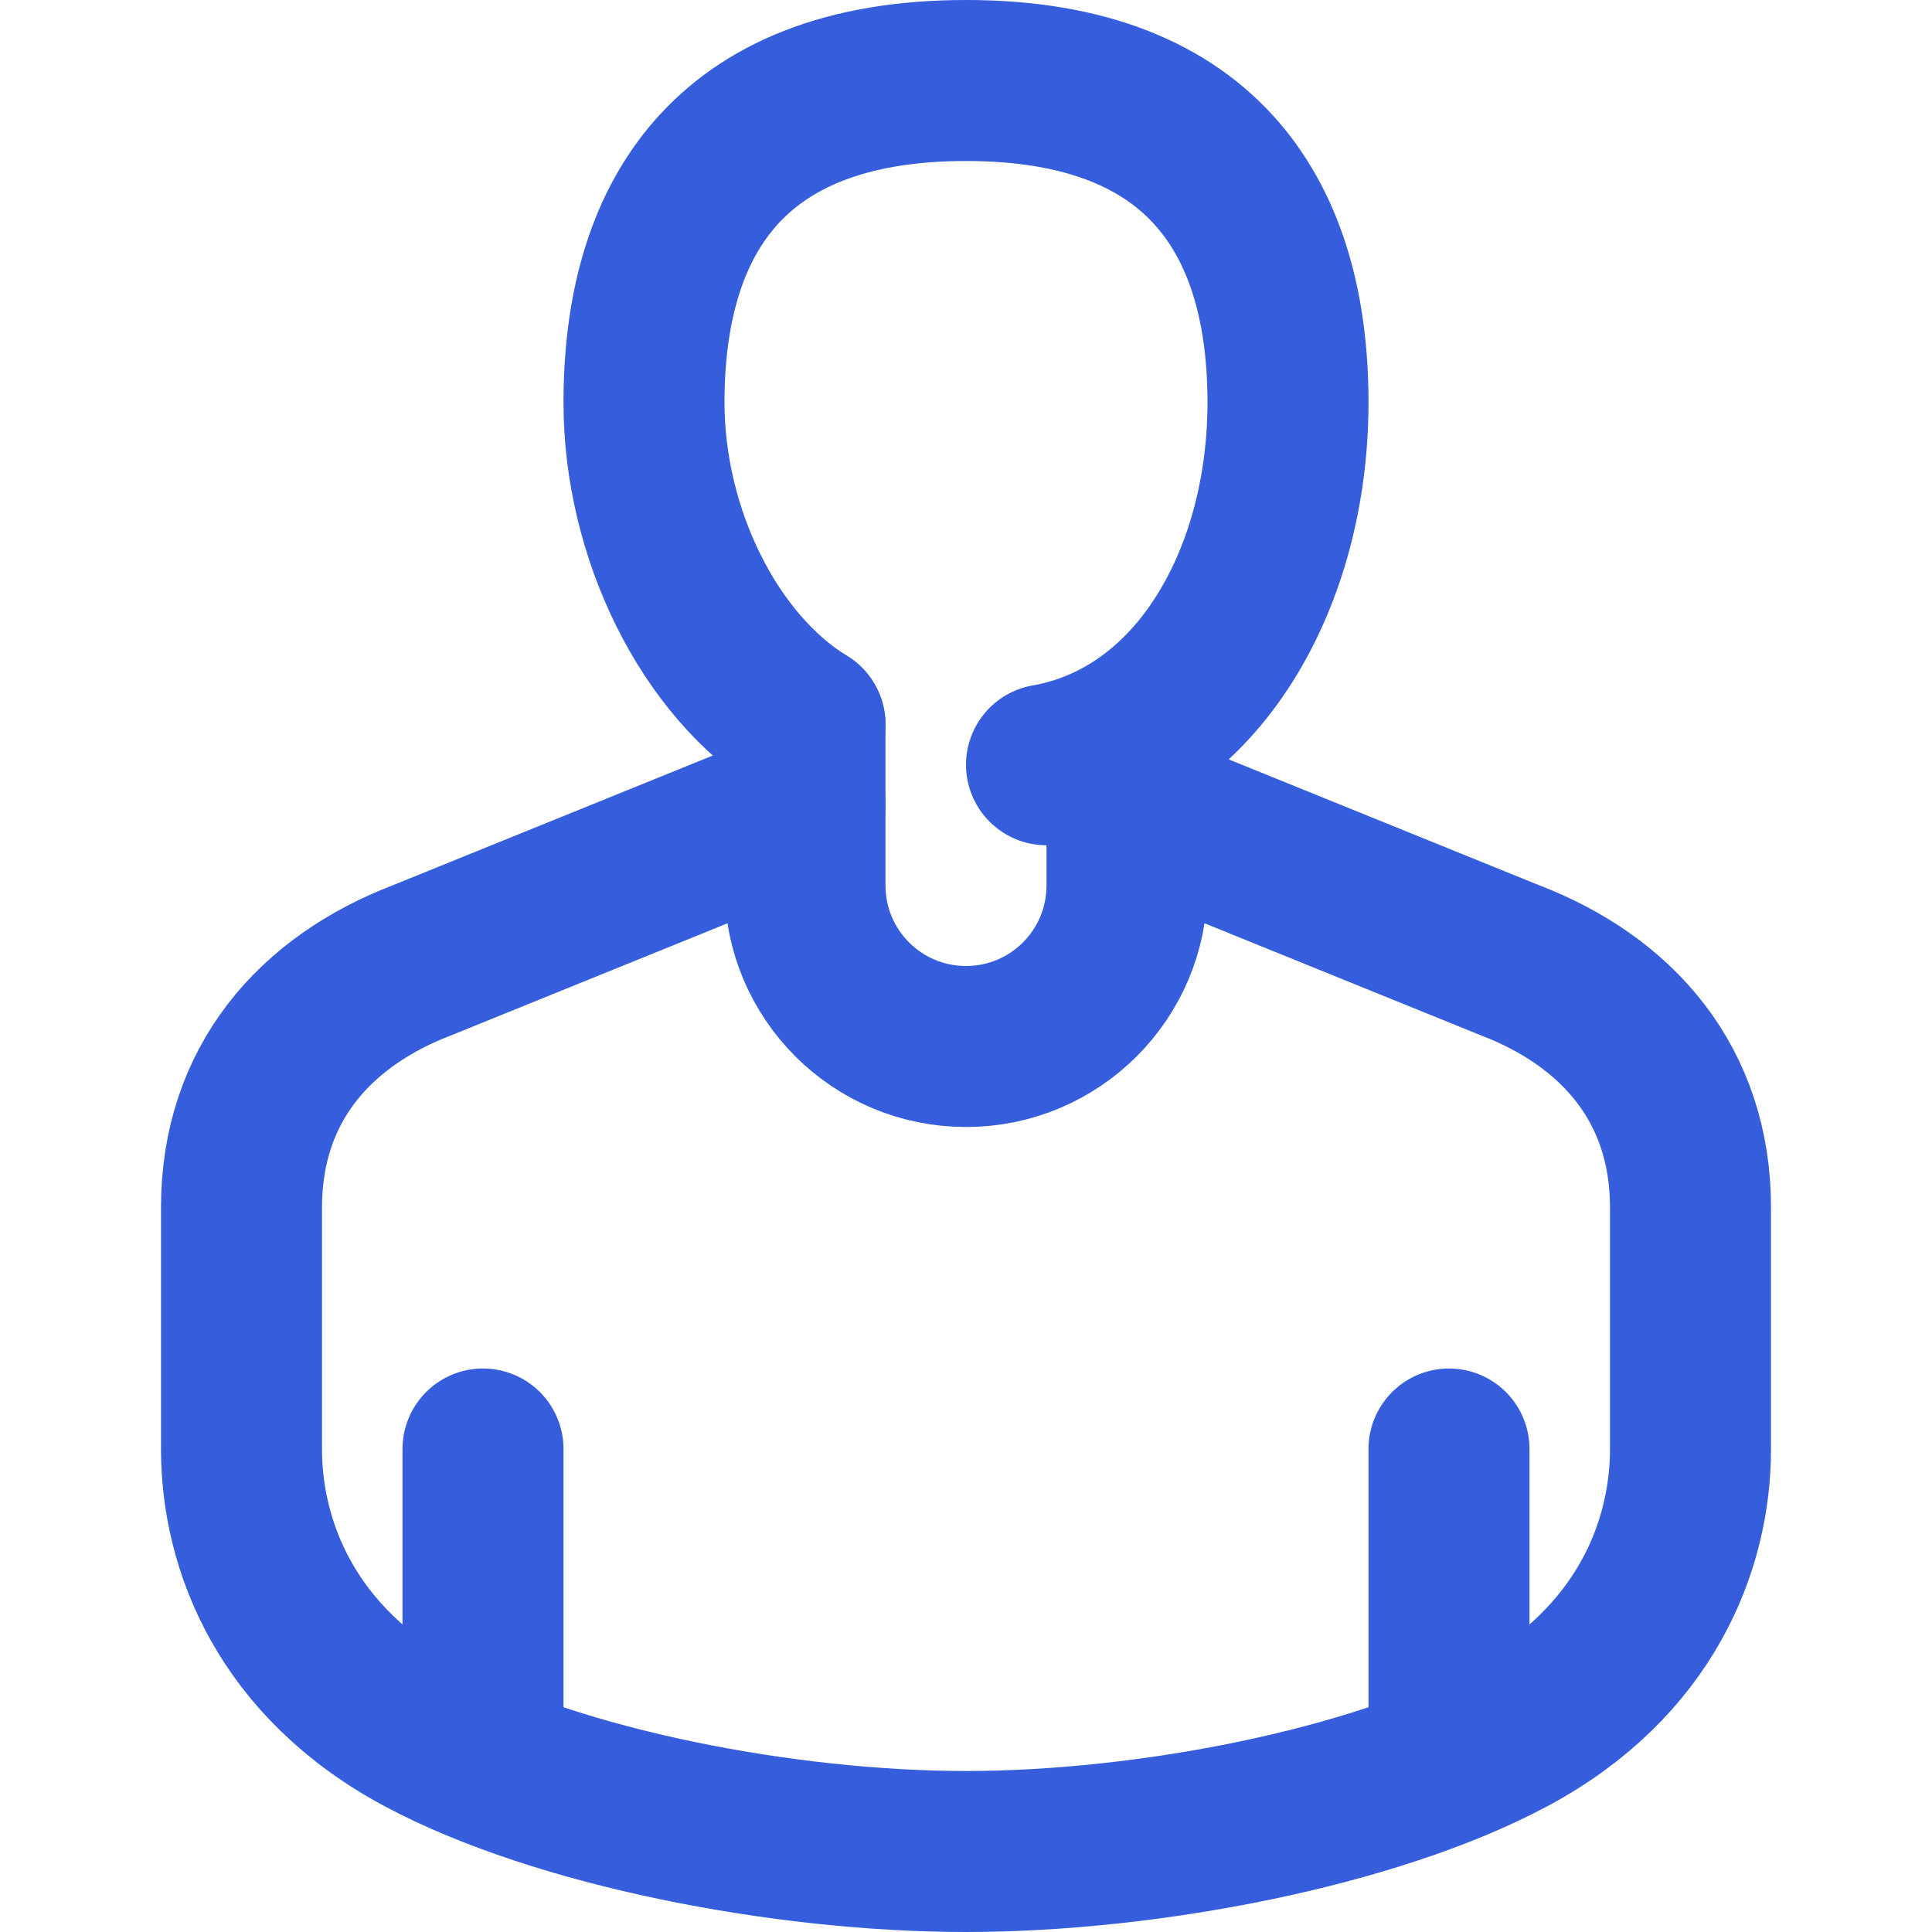
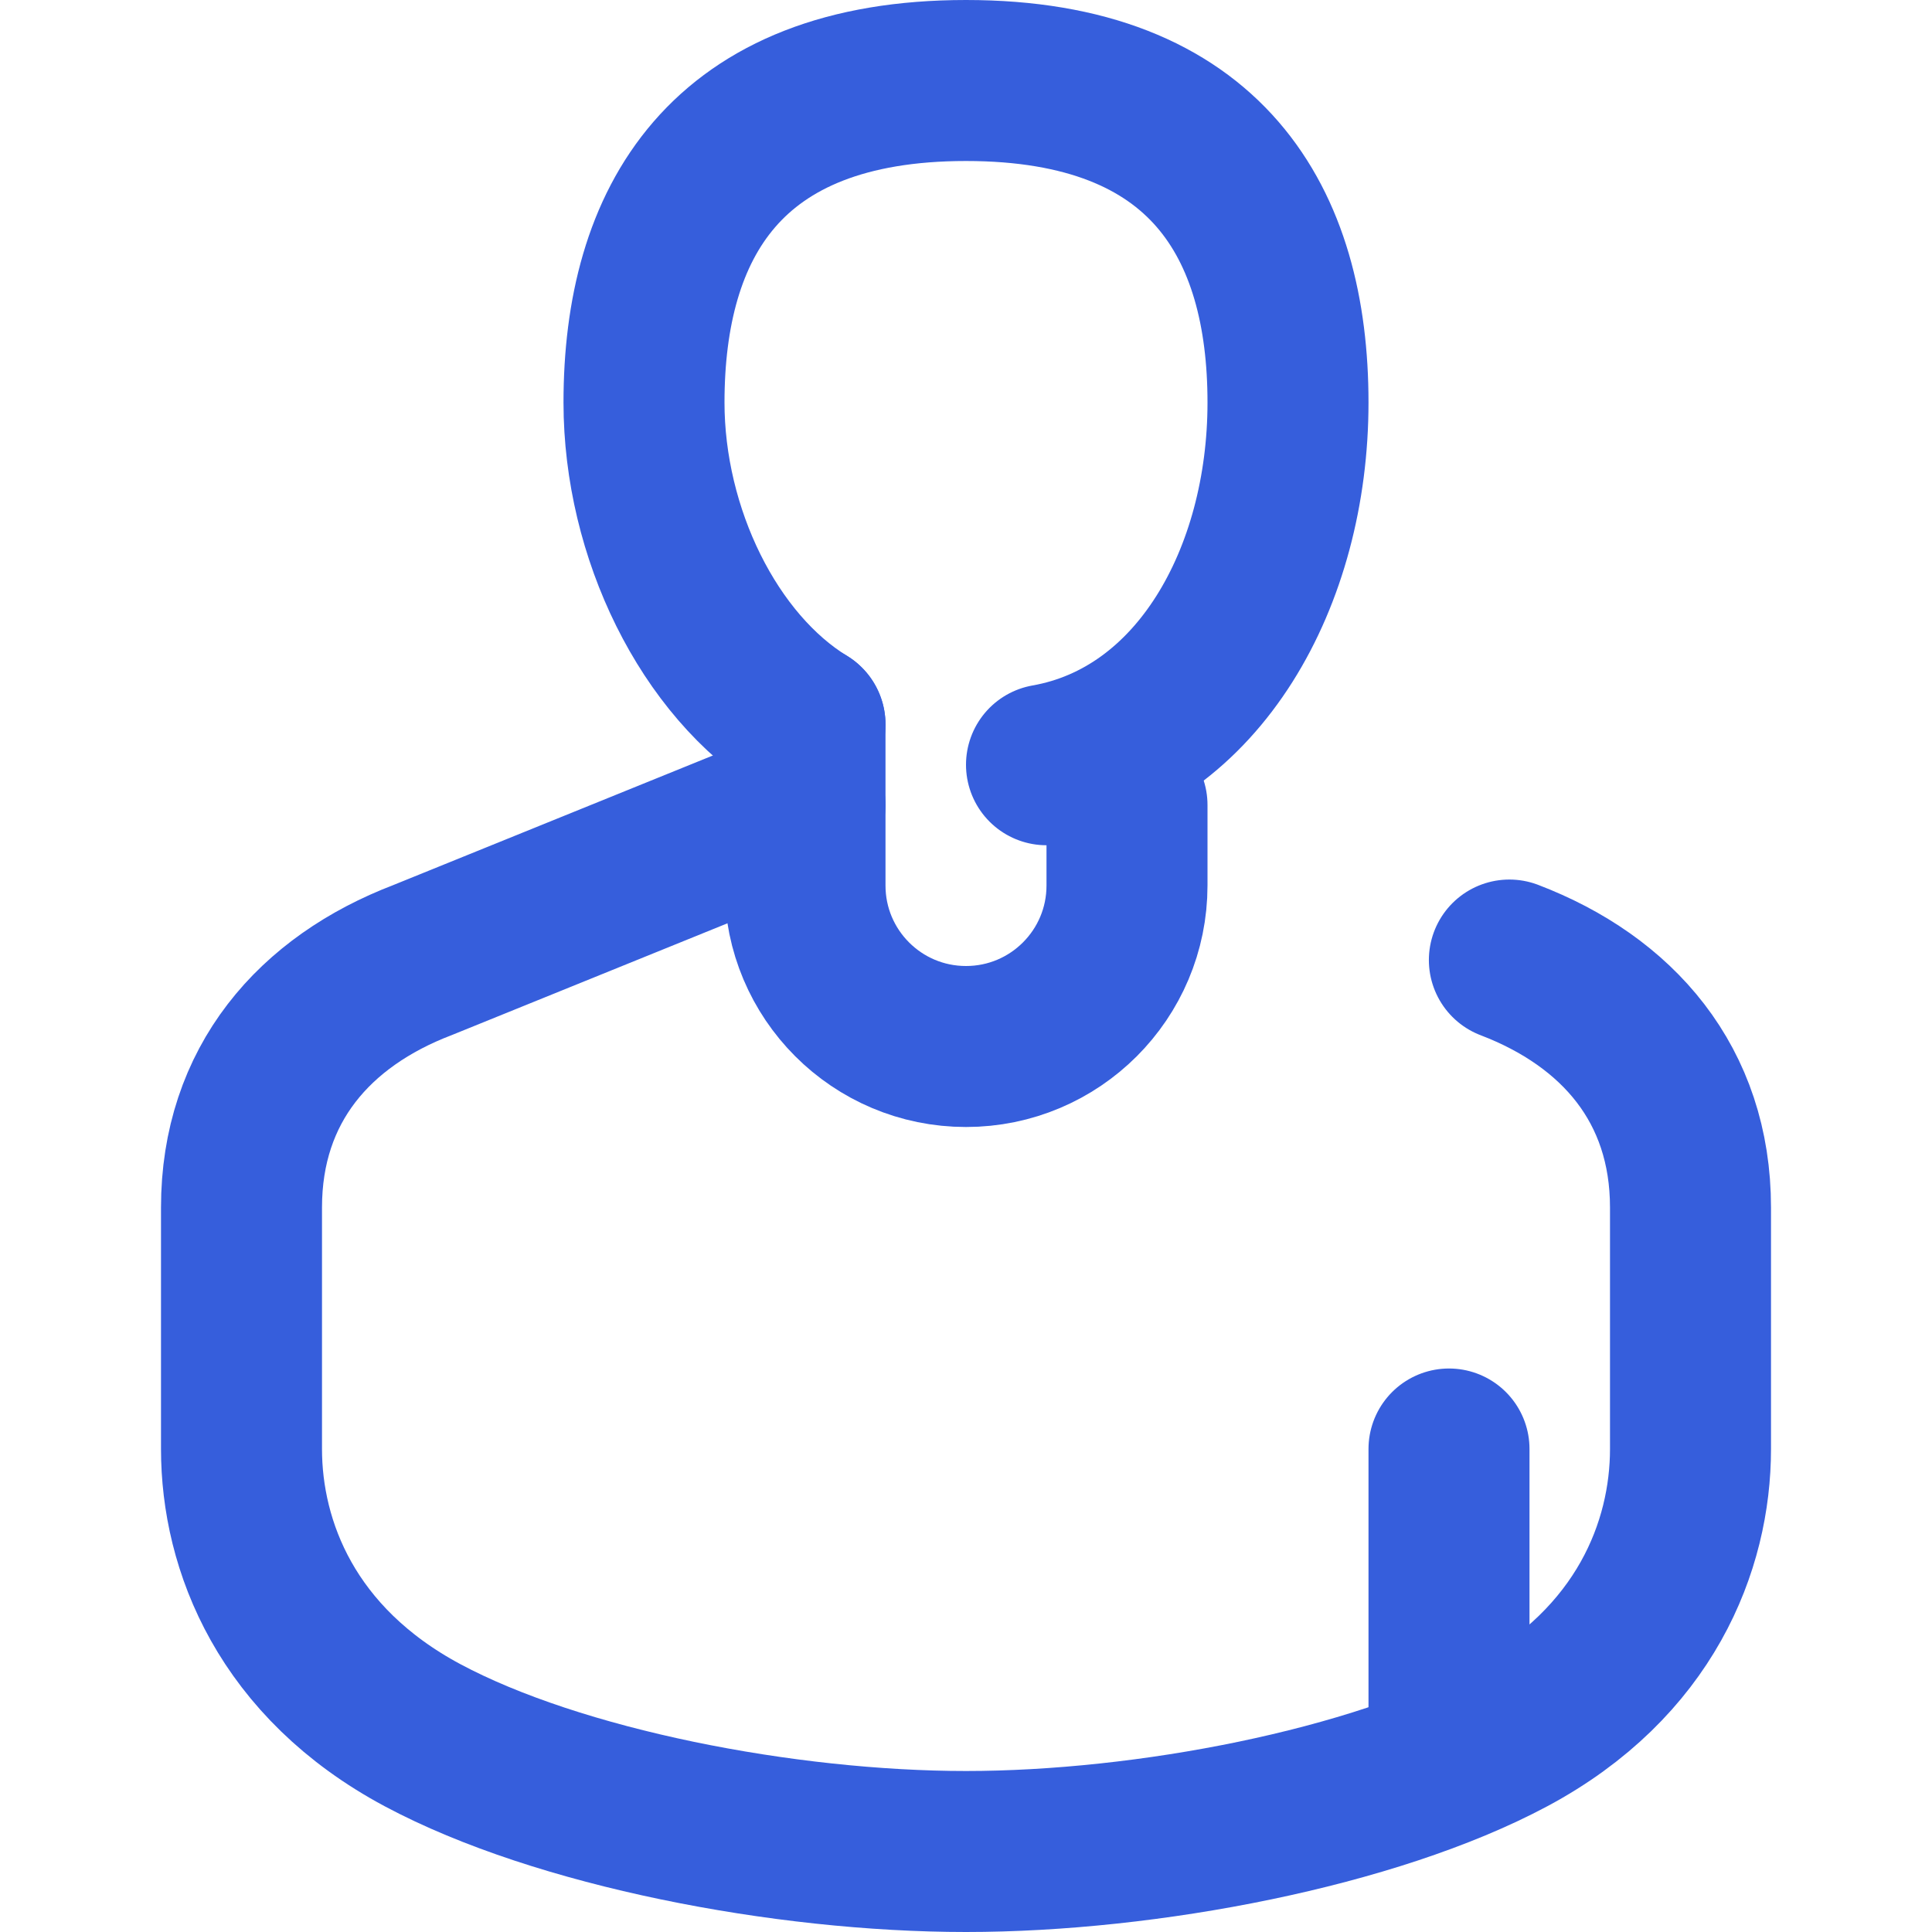
<svg xmlns="http://www.w3.org/2000/svg" width="24" height="24" viewBox="0 0 24 24" fill="none">
  <path d="M10 9V11C10 12.105 10.895 13 12 13V13C13.105 13 14 12.105 14 11V10" stroke="#365EDC" stroke-width="2" stroke-linecap="round" stroke-linejoin="round" />
-   <path d="M10 10L5.25 11.926C3.907 12.439 3 13.474 3 15V18C3 19.204 3.562 20.653 5.25 21.556C6.938 22.458 9.75 23 12 23C14.25 23 17.062 22.458 18.75 21.556C20.438 20.653 21 19.204 21 18V15C21 13.474 20.093 12.439 18.75 11.926L14 10" stroke="#365EDC" stroke-width="2" stroke-linecap="round" />
-   <path d="M6 18V21.5" stroke="#365EDC" stroke-width="2" stroke-linecap="round" stroke-linejoin="round" />
+   <path d="M10 10L5.25 11.926C3.907 12.439 3 13.474 3 15V18C3 19.204 3.562 20.653 5.25 21.556C6.938 22.458 9.75 23 12 23C14.25 23 17.062 22.458 18.75 21.556C20.438 20.653 21 19.204 21 18V15C21 13.474 20.093 12.439 18.75 11.926" stroke="#365EDC" stroke-width="2" stroke-linecap="round" />
  <path d="M18 18V21.5" stroke="#365EDC" stroke-width="2" stroke-linecap="round" stroke-linejoin="round" />
  <path d="M10 9C8.804 8.267 8 6.62 8 5C8 2.775 9 1 12 1C15 1 16 2.775 16 5C16 7.169 14.892 9.166 13 9.5" stroke="#365EDC" stroke-width="2" stroke-linecap="round" />
</svg>